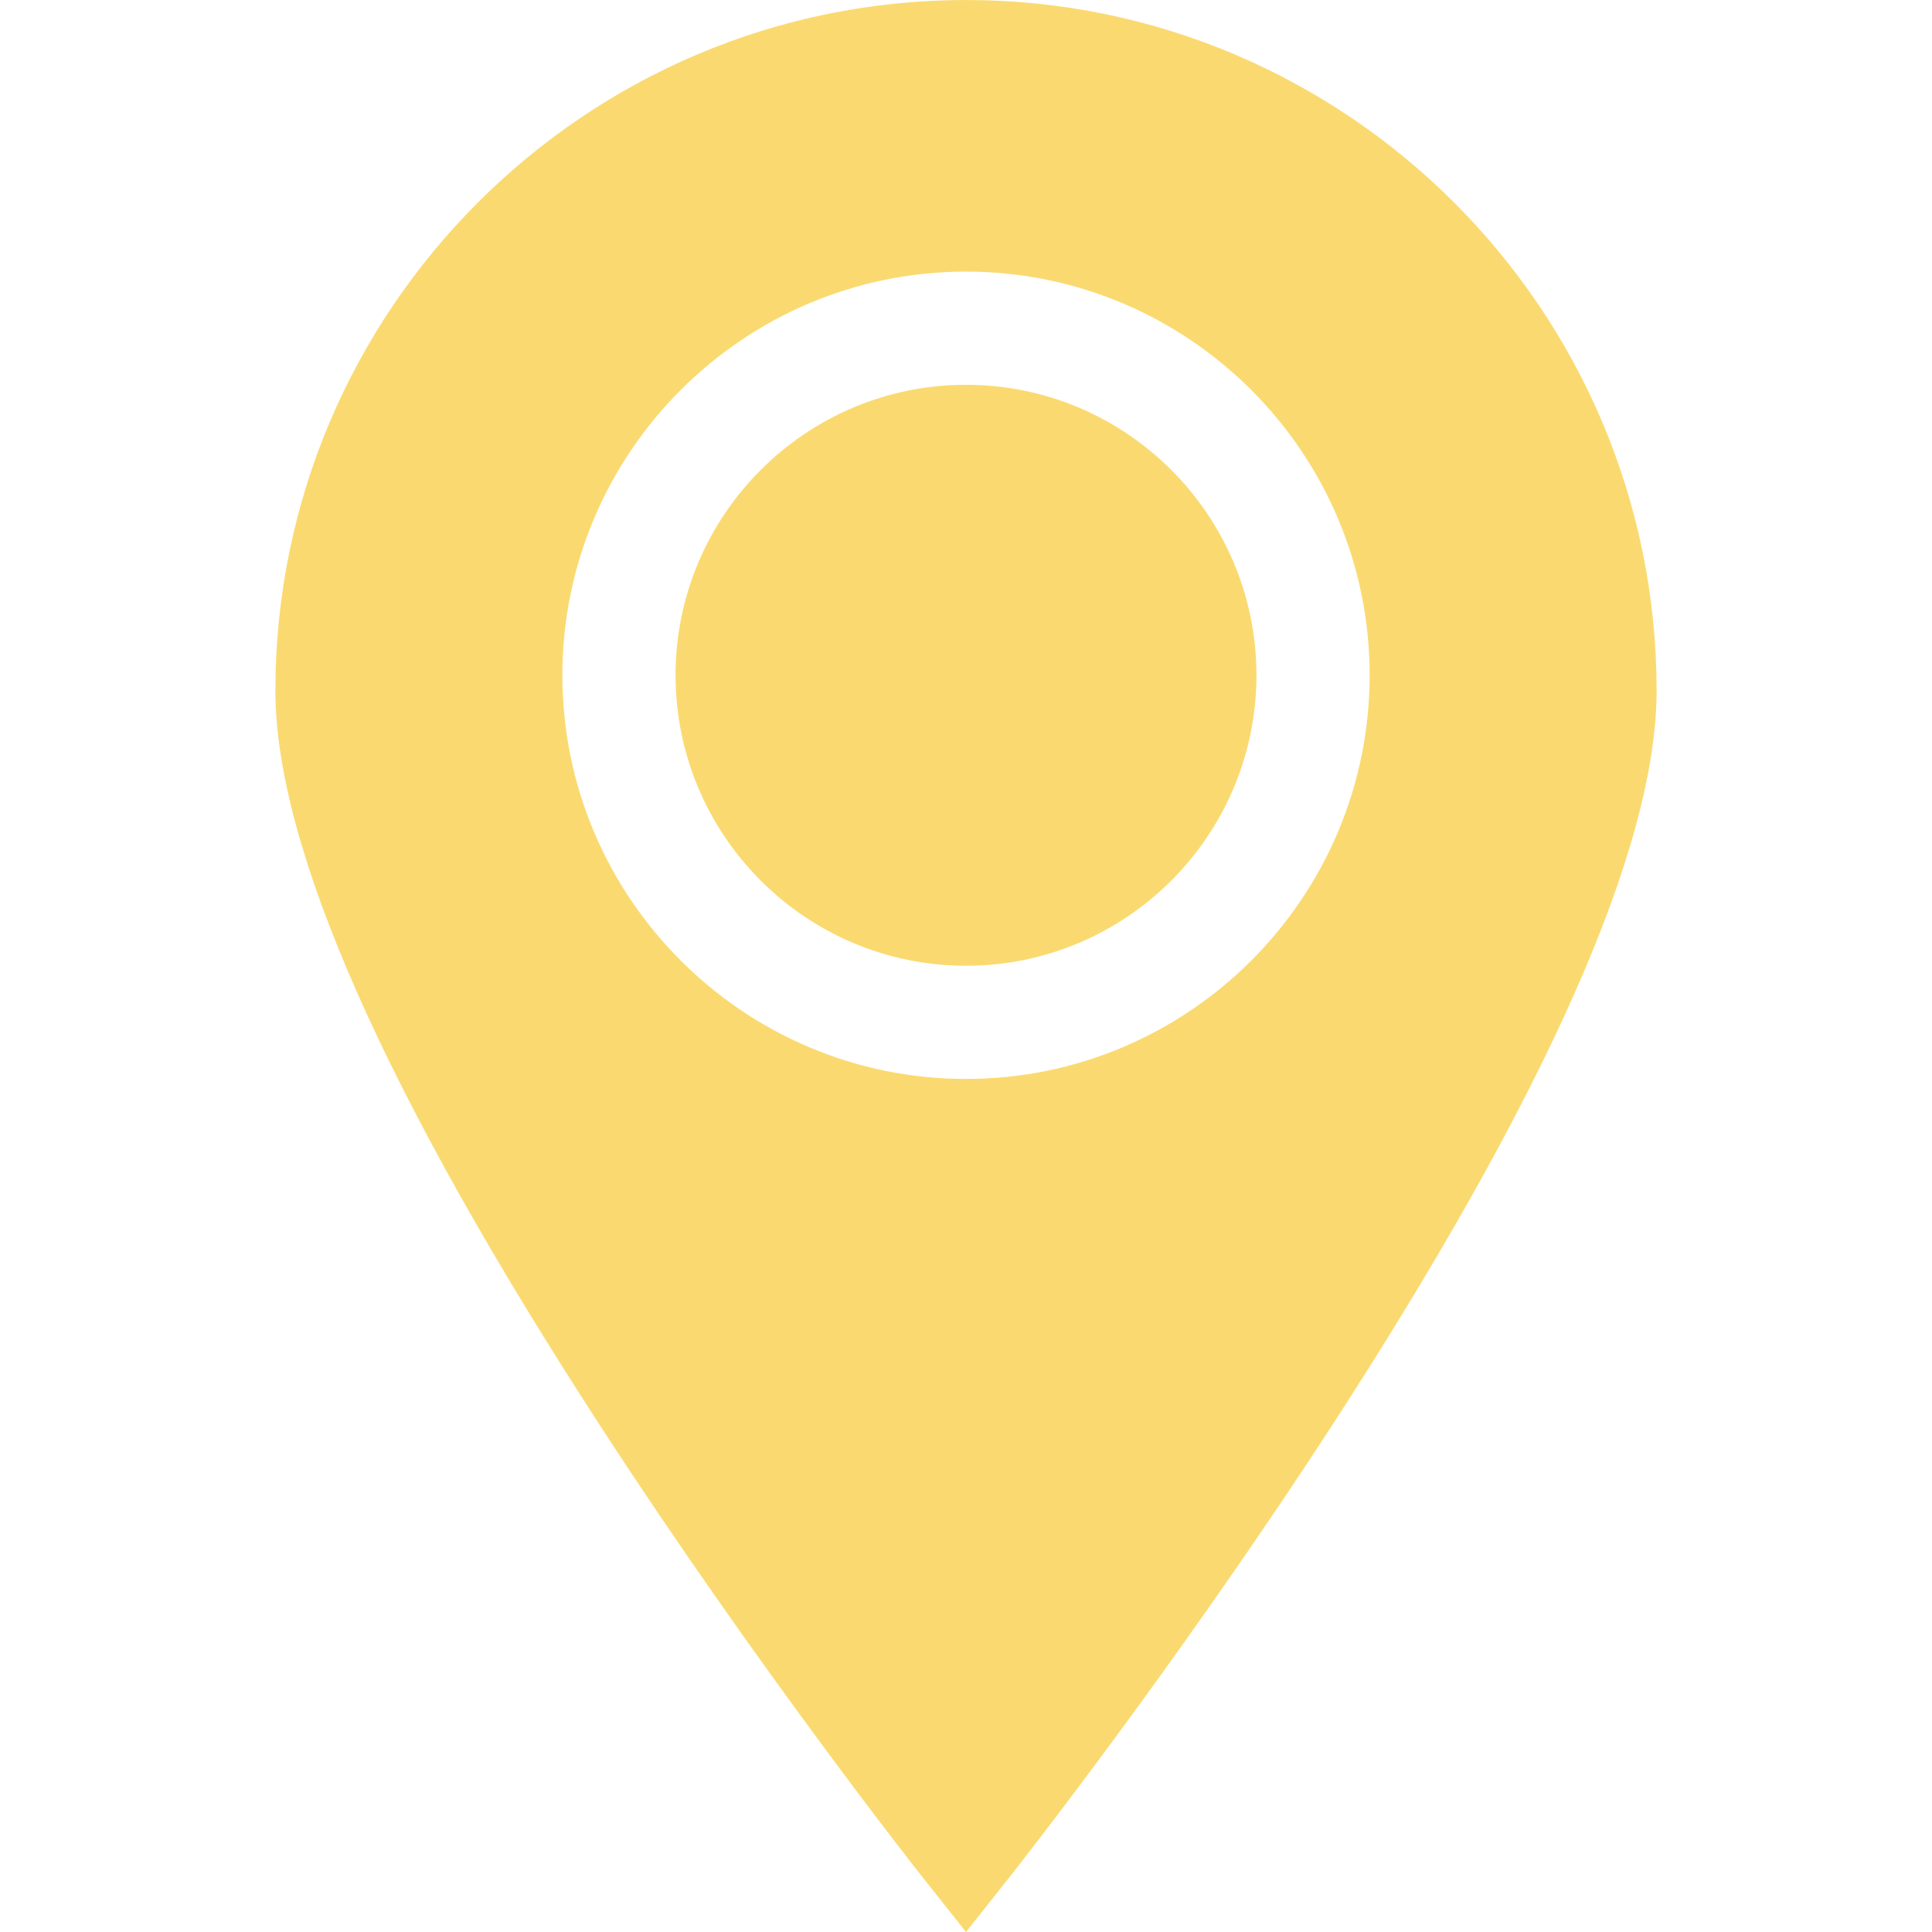
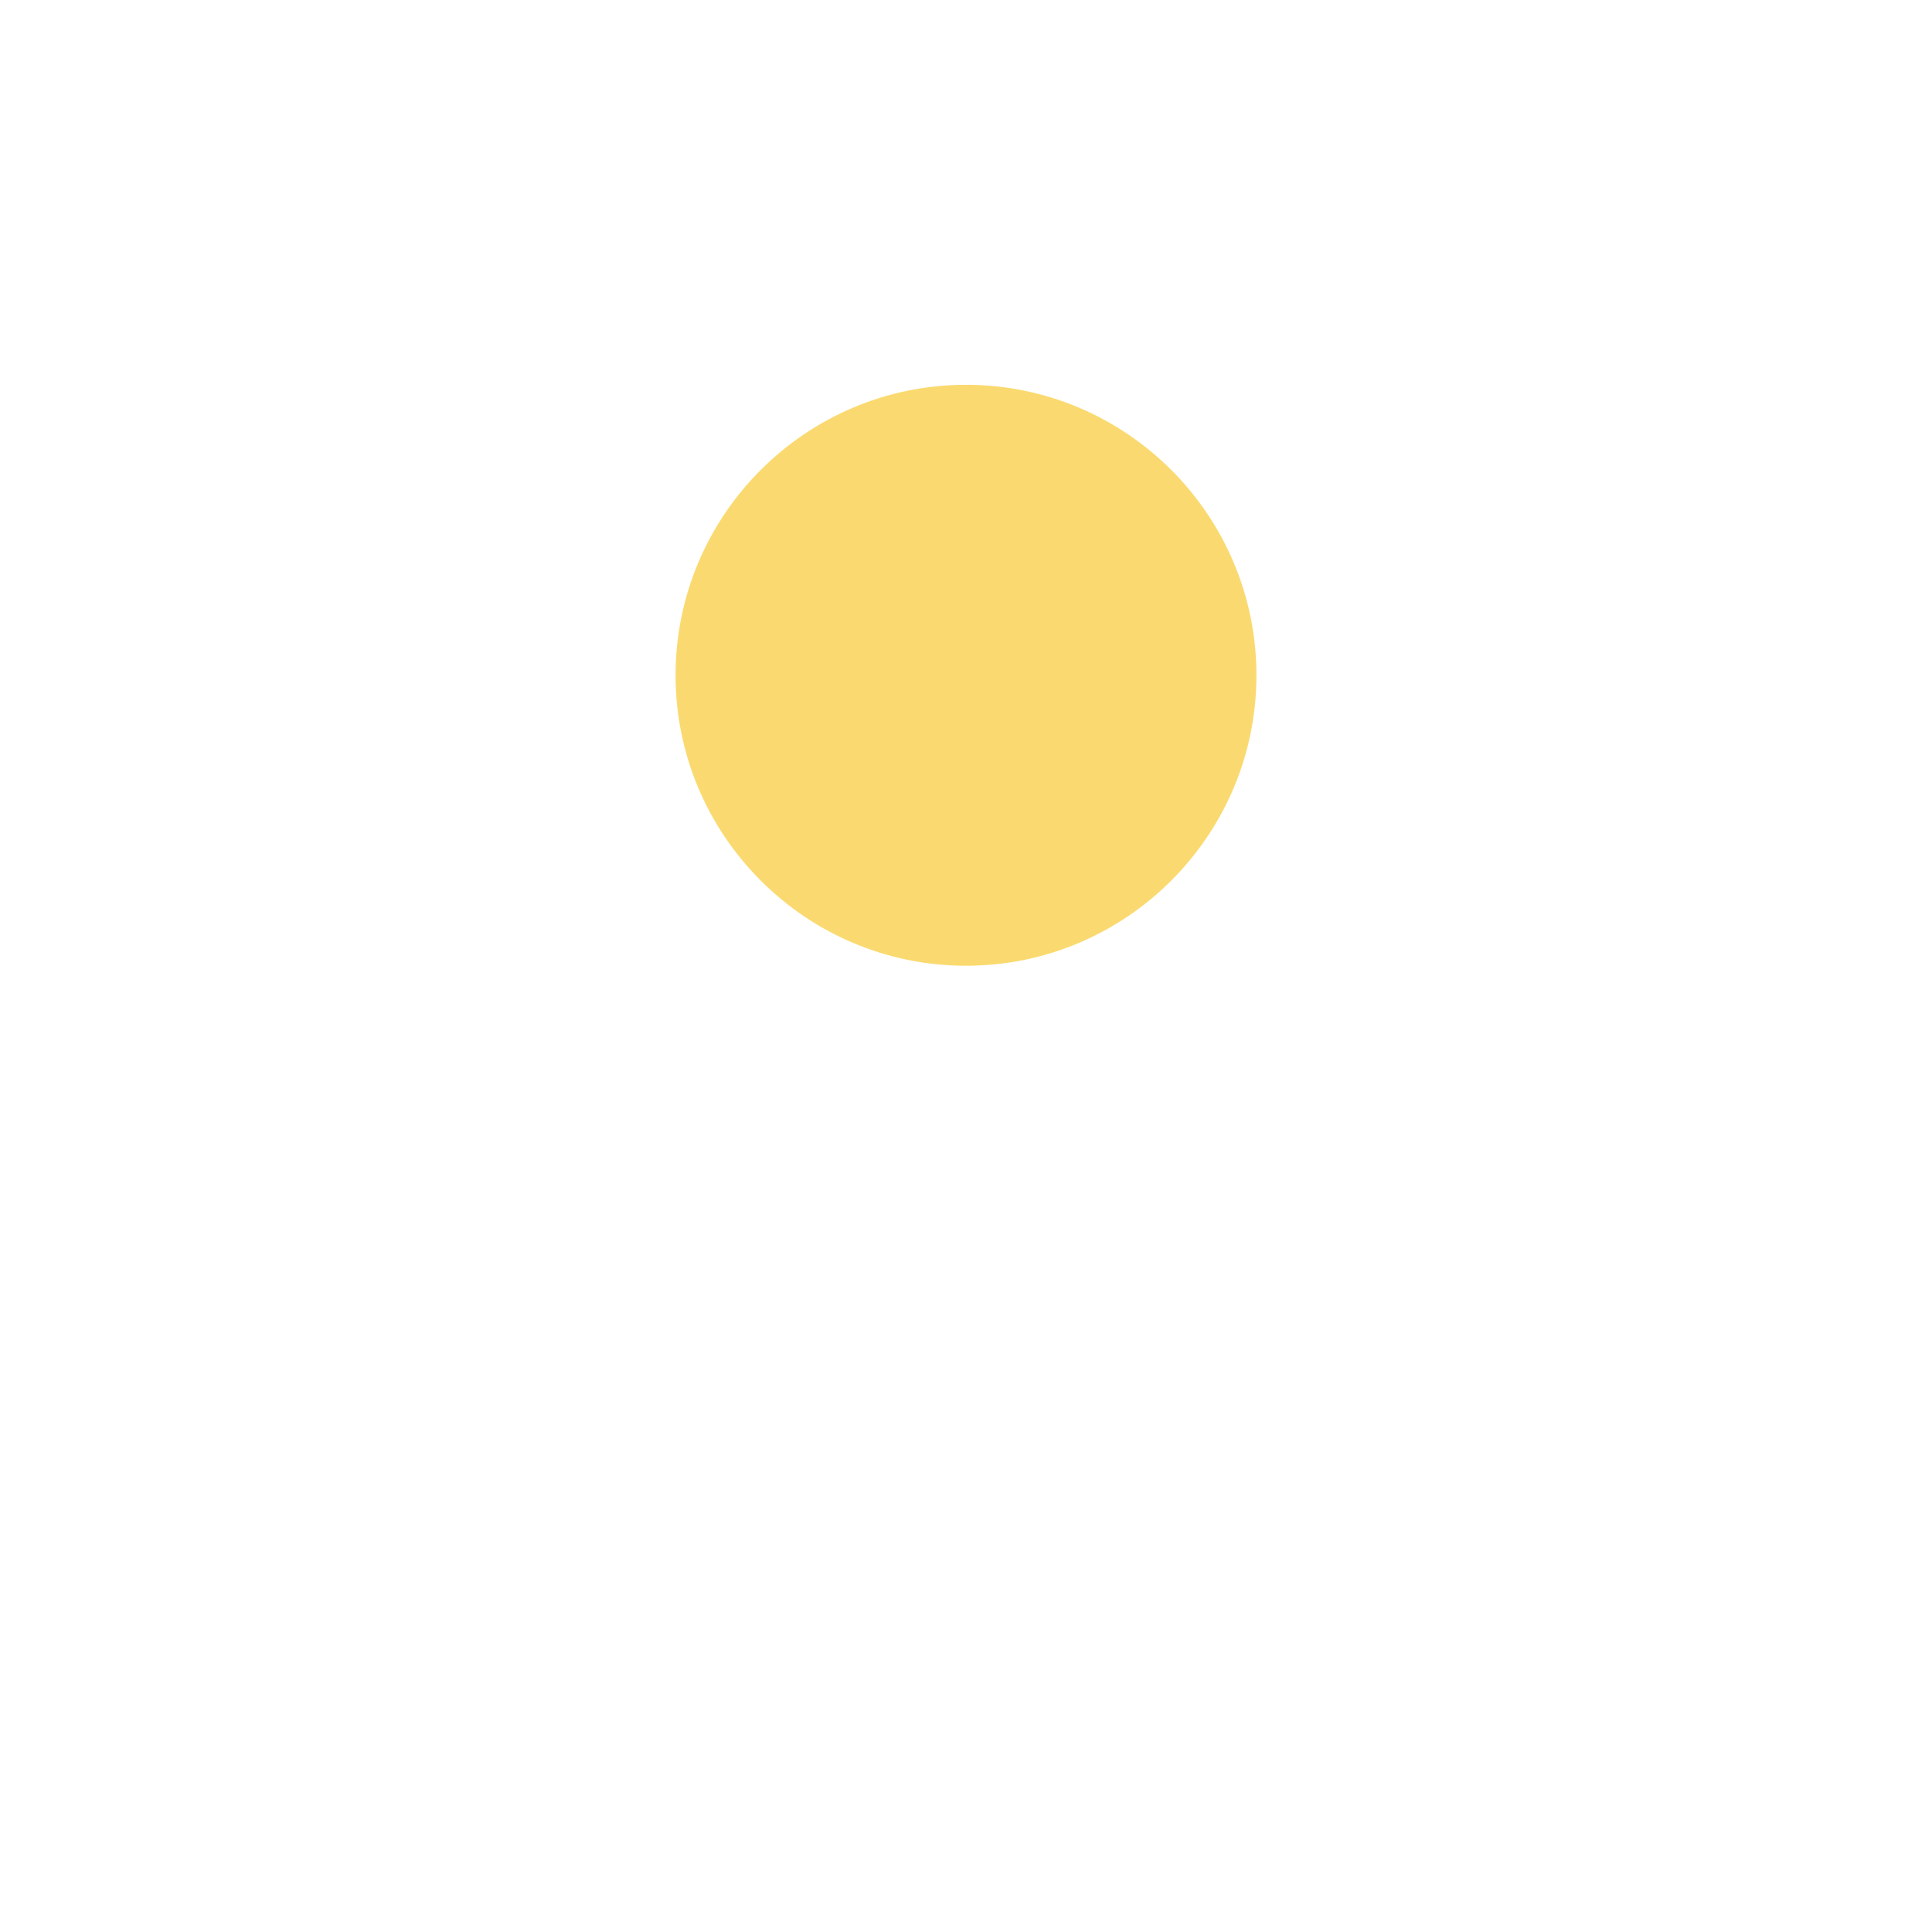
<svg xmlns="http://www.w3.org/2000/svg" width="24" height="24" viewBox="0 0 24 24" fill="none">
-   <path d="M12 4.78C10.01 4.78 8.392 6.399 8.392 8.388C8.392 10.378 10.01 11.997 12 11.997C13.99 11.997 15.608 10.378 15.608 8.388C15.608 6.399 13.99 4.78 12 4.78Z" fill="#FADA70" />
-   <path d="M12 0C7.27 0 3.421 3.848 3.421 8.579C3.421 10.521 4.784 13.602 7.473 17.738C9.437 20.759 11.429 23.28 11.449 23.305L12 24L12.551 23.305C12.571 23.279 14.563 20.759 16.527 17.738C19.215 13.602 20.579 10.521 20.579 8.579C20.579 3.848 16.73 0 12 0ZM12 13.403C9.235 13.403 6.986 11.153 6.986 8.388C6.986 5.624 9.235 3.374 12 3.374C14.765 3.374 17.014 5.624 17.014 8.388C17.014 11.153 14.765 13.403 12 13.403Z" fill="#FADA70" />
+   <path d="M12 4.78C10.01 4.78 8.392 6.399 8.392 8.388C8.392 10.378 10.01 11.997 12 11.997C13.99 11.997 15.608 10.378 15.608 8.388C15.608 6.399 13.99 4.78 12 4.78" fill="#FADA70" />
</svg>